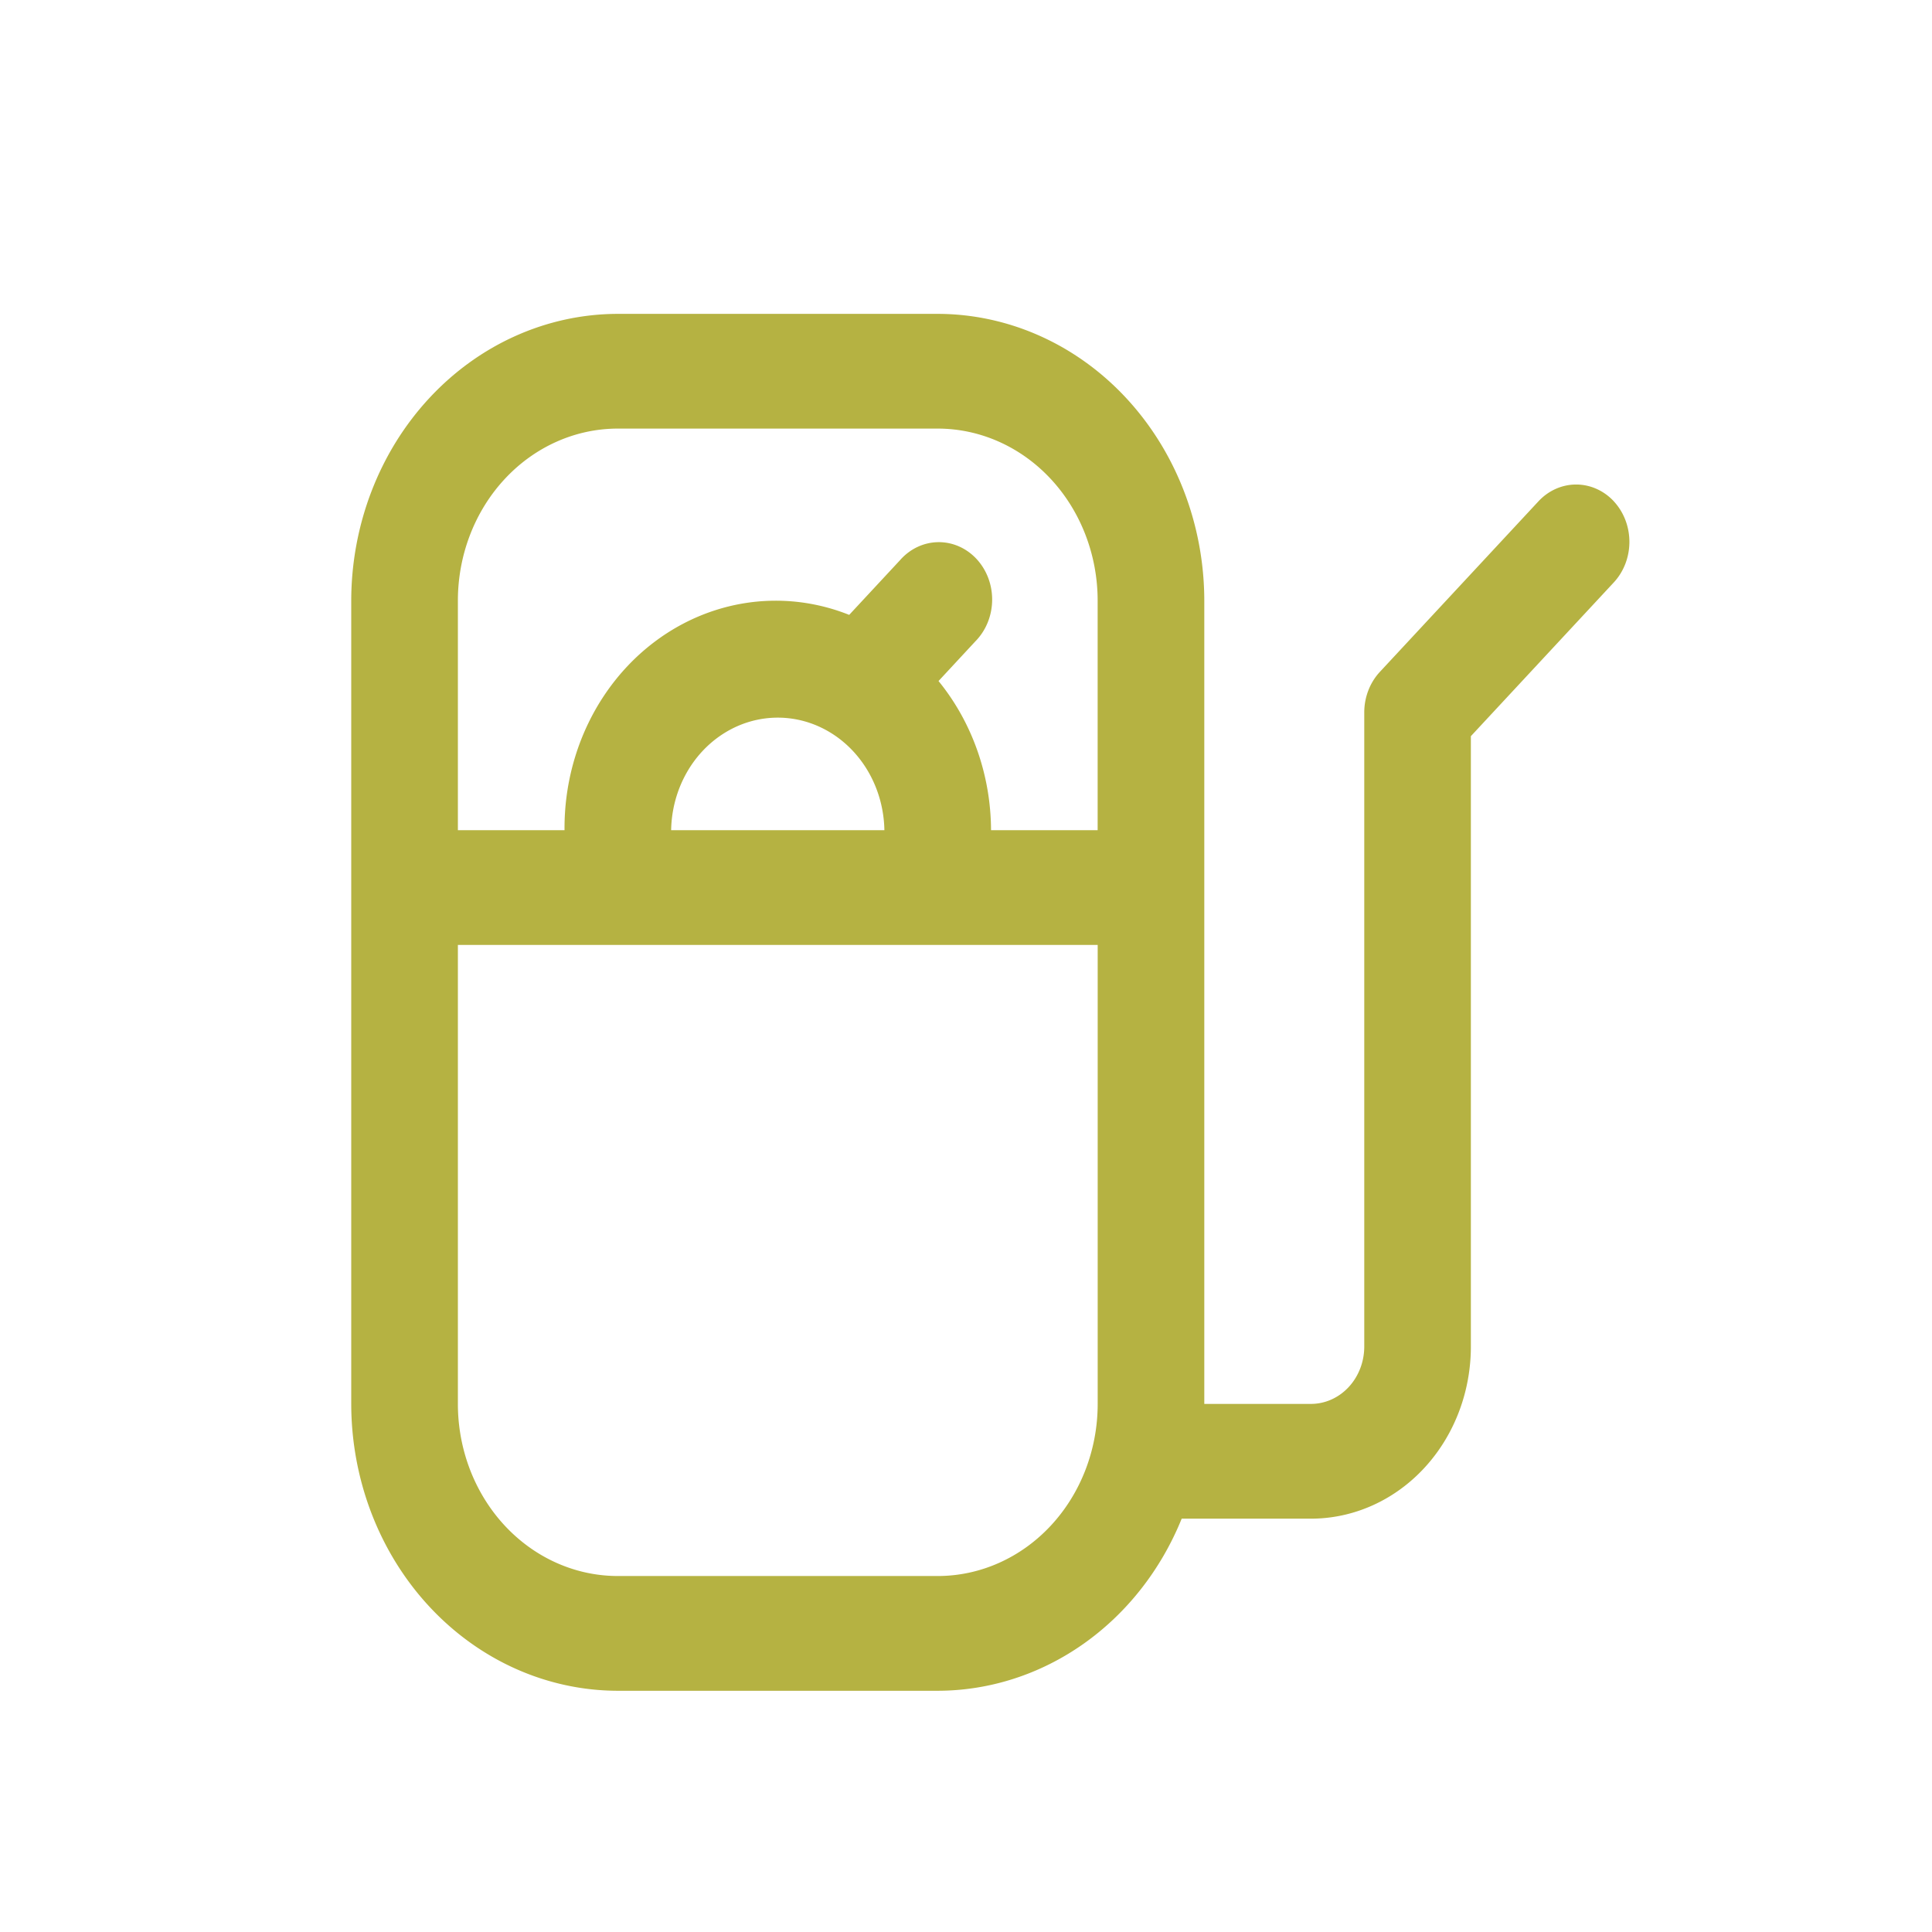
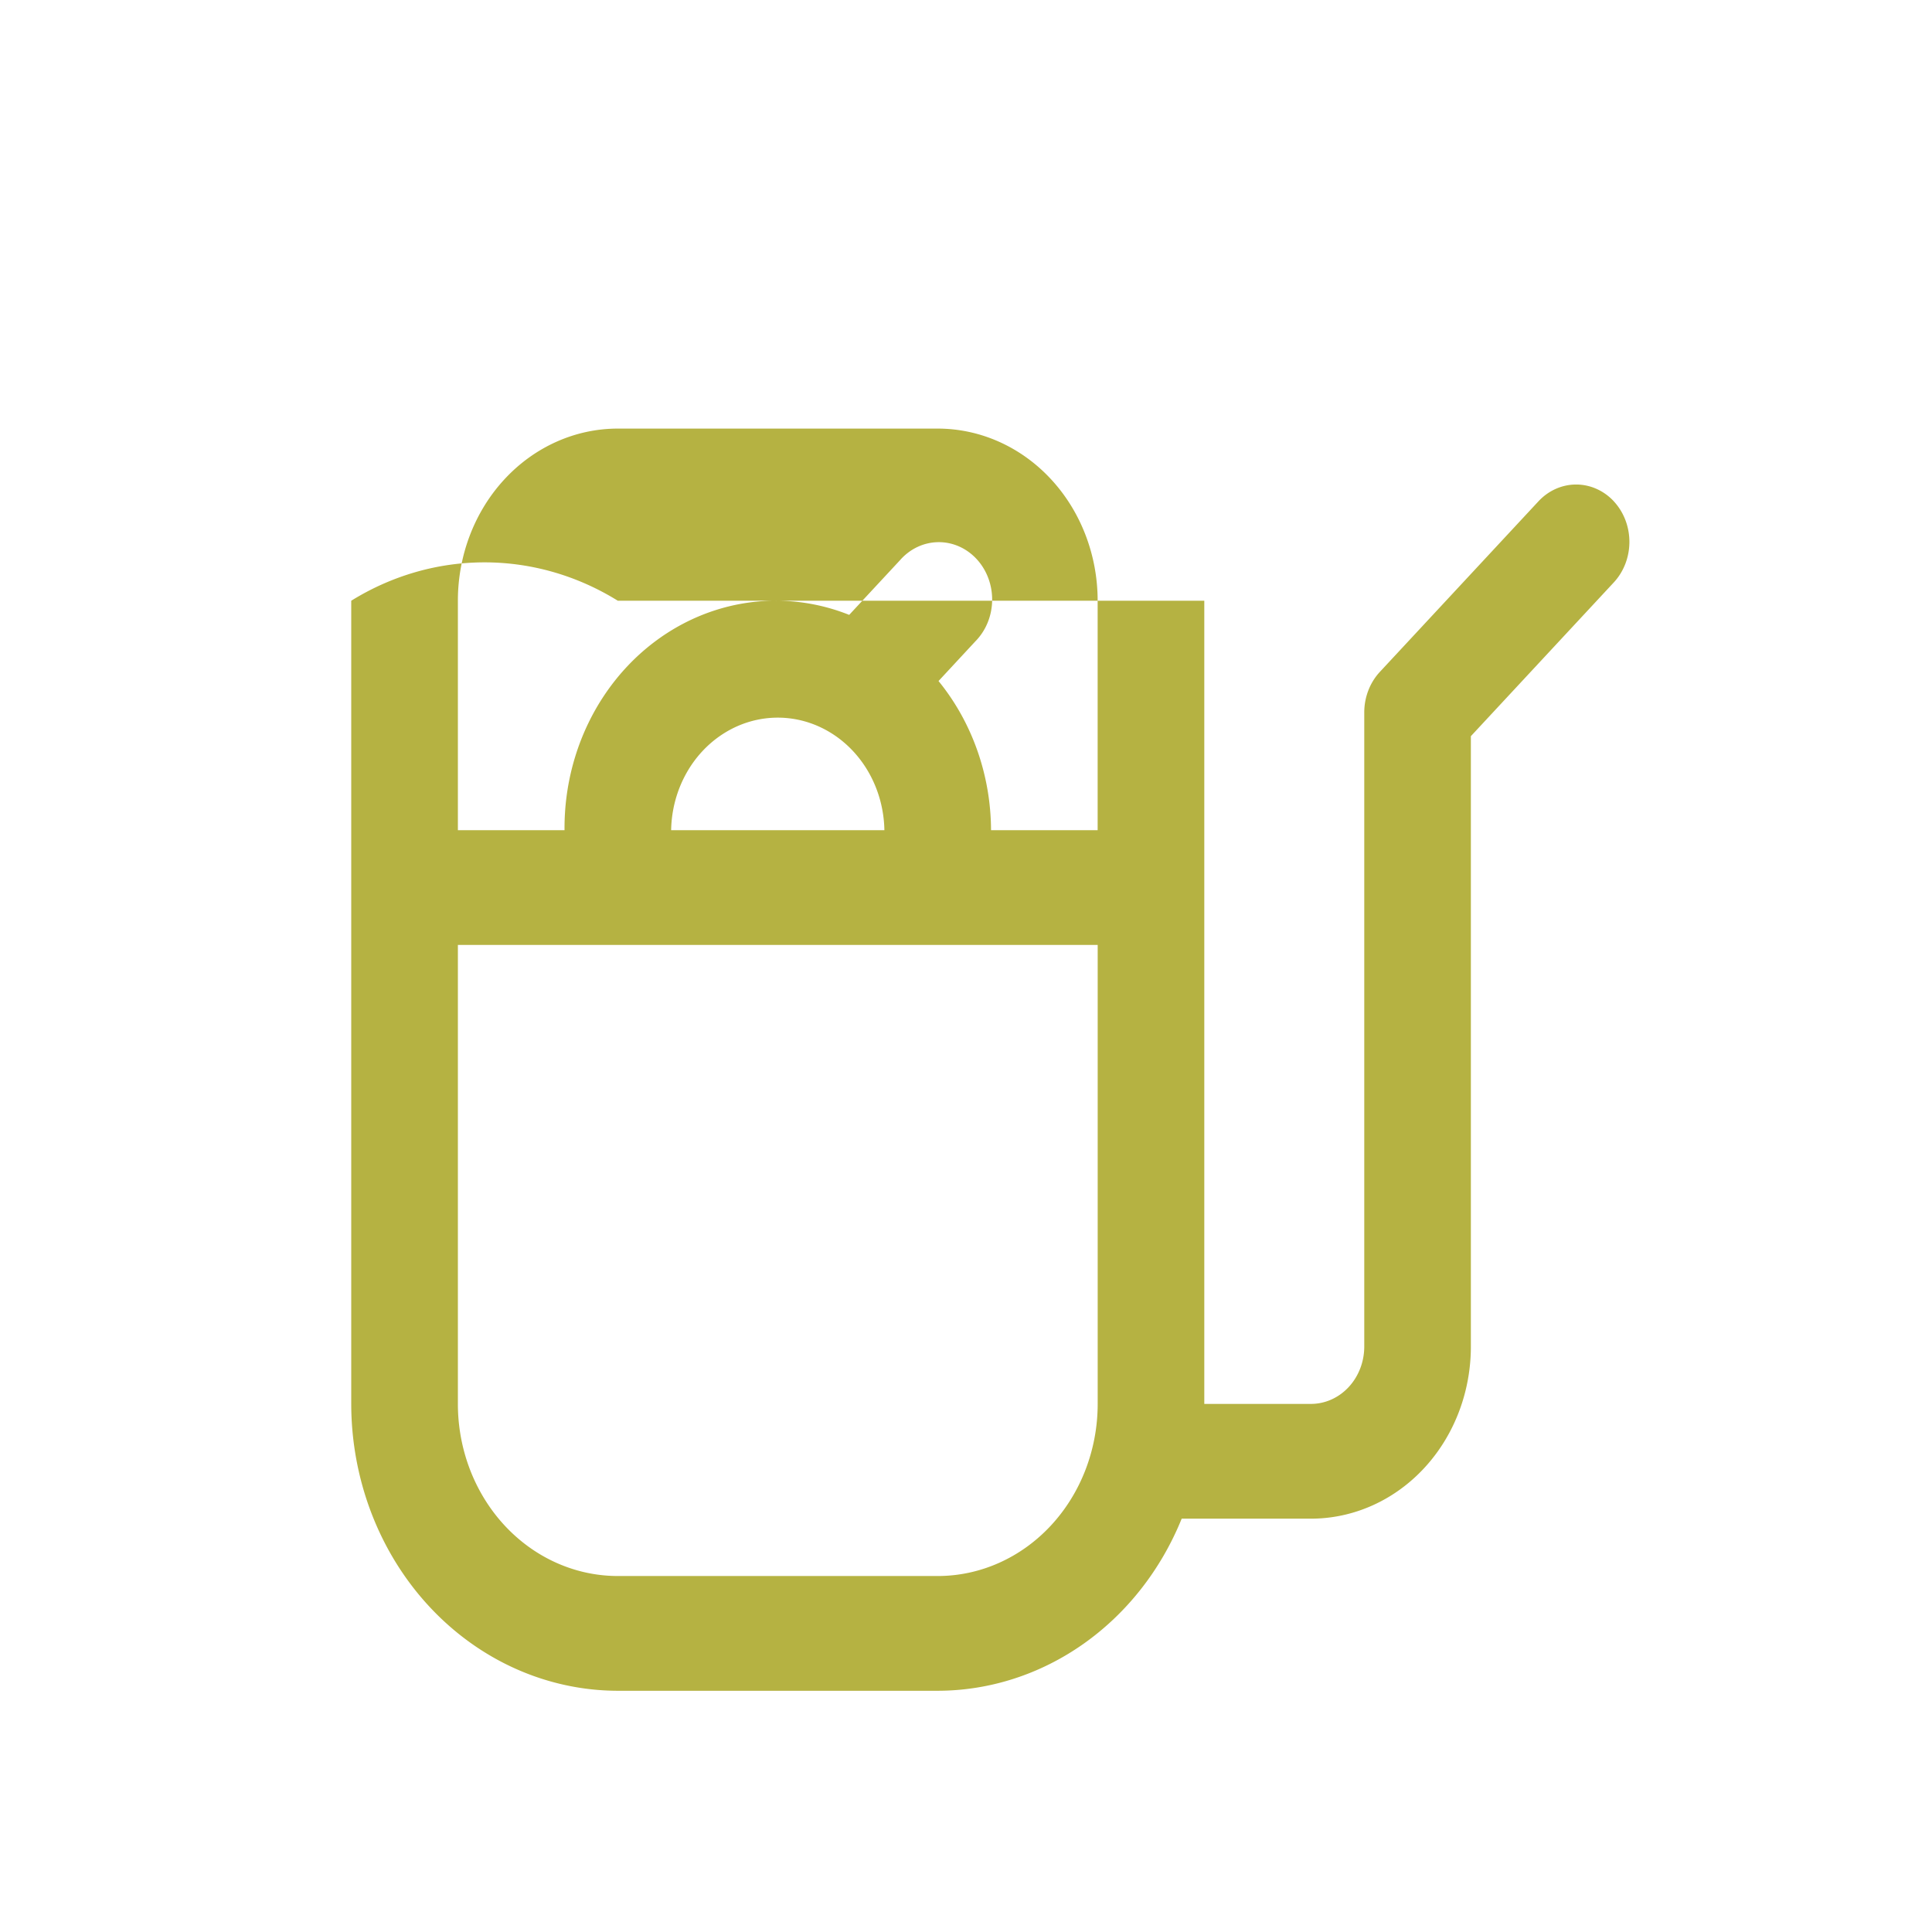
<svg xmlns="http://www.w3.org/2000/svg" width="50mm" height="50mm" viewBox="0 0 50 50" id="svg1">
  <defs id="defs1" />
  <g id="layer1">
-     <path d="m 41.766,12.974 a 1.38,1.485 0 0 0 -1.951,0 l -4.104,4.414 a 1.38,1.485 0 0 0 -0.404,1.05 V 34.848 a 1.38,1.485 0 0 1 -1.38,1.485 H 31.167 V 15.547 A 6.907,7.433 0 0 0 24.268,8.123 H 15.989 A 6.907,7.433 0 0 0 9.09,15.547 v 20.786 a 6.907,7.433 0 0 0 6.899,7.424 h 8.279 a 6.899,7.424 0 0 0 6.314,-4.454 h 3.345 A 4.139,4.454 0 0 0 38.066,34.848 V 19.052 l 3.699,-3.979 a 1.38,1.485 0 0 0 0,-2.099 z M 15.989,11.092 h 8.279 a 4.139,4.454 0 0 1 4.139,4.454 v 5.939 H 25.648 a 5.474,5.89 0 0 0 -1.359,-3.86 l 0.955,-1.029 a 1.38,1.485 0 1 0 -1.951,-2.099 l -1.316,1.416 a 5.467,5.883 0 0 0 -7.367,5.572 h -2.76 v -5.939 a 4.139,4.454 0 0 1 4.139,-4.454 z m 1.38,10.393 a 2.76,2.969 0 0 1 5.519,0 z m 6.899,19.302 H 15.989 A 4.139,4.454 0 0 1 11.85,36.333 V 24.455 h 16.558 v 11.878 a 4.139,4.454 0 0 1 -4.139,4.454 z" id="path1-45" style="fill:#b5b242;fill-opacity:1;stroke-width:1.431" />
+     <path d="m 41.766,12.974 a 1.38,1.485 0 0 0 -1.951,0 l -4.104,4.414 a 1.38,1.485 0 0 0 -0.404,1.05 V 34.848 a 1.38,1.485 0 0 1 -1.38,1.485 H 31.167 V 15.547 H 15.989 A 6.907,7.433 0 0 0 9.09,15.547 v 20.786 a 6.907,7.433 0 0 0 6.899,7.424 h 8.279 a 6.899,7.424 0 0 0 6.314,-4.454 h 3.345 A 4.139,4.454 0 0 0 38.066,34.848 V 19.052 l 3.699,-3.979 a 1.38,1.485 0 0 0 0,-2.099 z M 15.989,11.092 h 8.279 a 4.139,4.454 0 0 1 4.139,4.454 v 5.939 H 25.648 a 5.474,5.89 0 0 0 -1.359,-3.86 l 0.955,-1.029 a 1.38,1.485 0 1 0 -1.951,-2.099 l -1.316,1.416 a 5.467,5.883 0 0 0 -7.367,5.572 h -2.76 v -5.939 a 4.139,4.454 0 0 1 4.139,-4.454 z m 1.38,10.393 a 2.76,2.969 0 0 1 5.519,0 z m 6.899,19.302 H 15.989 A 4.139,4.454 0 0 1 11.85,36.333 V 24.455 h 16.558 v 11.878 a 4.139,4.454 0 0 1 -4.139,4.454 z" id="path1-45" style="fill:#b5b242;fill-opacity:1;stroke-width:1.431" />
  </g>
</svg>